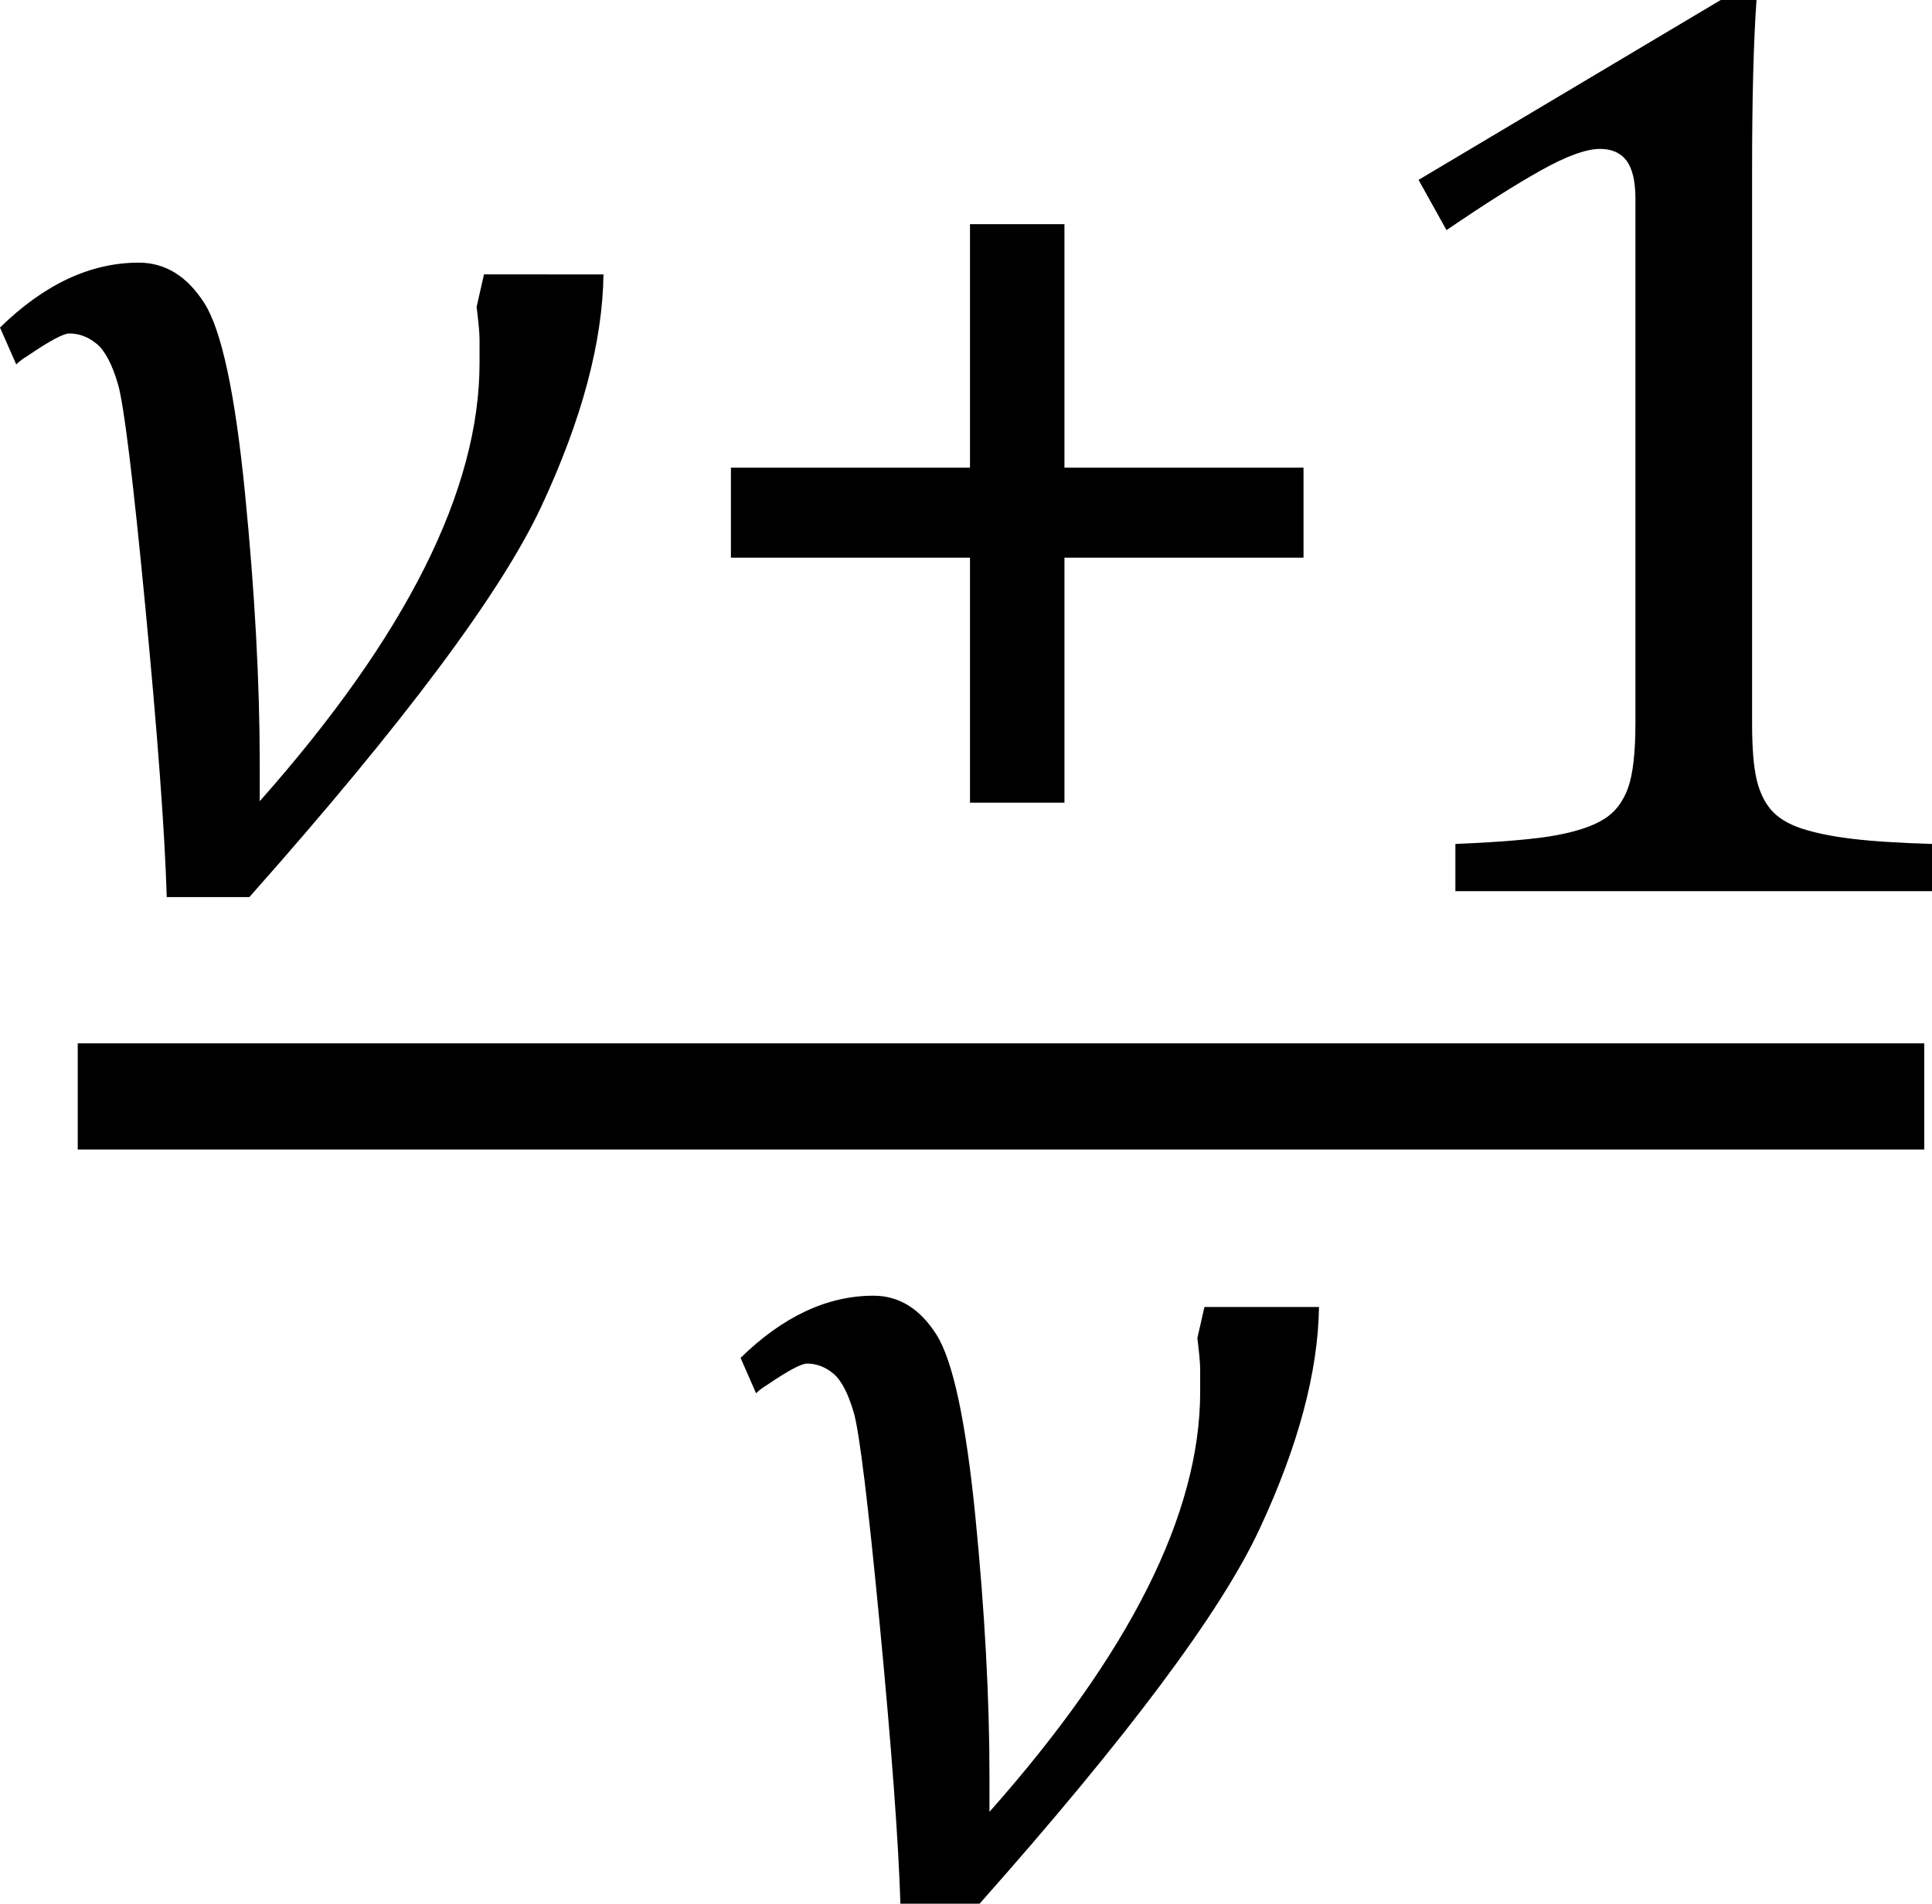
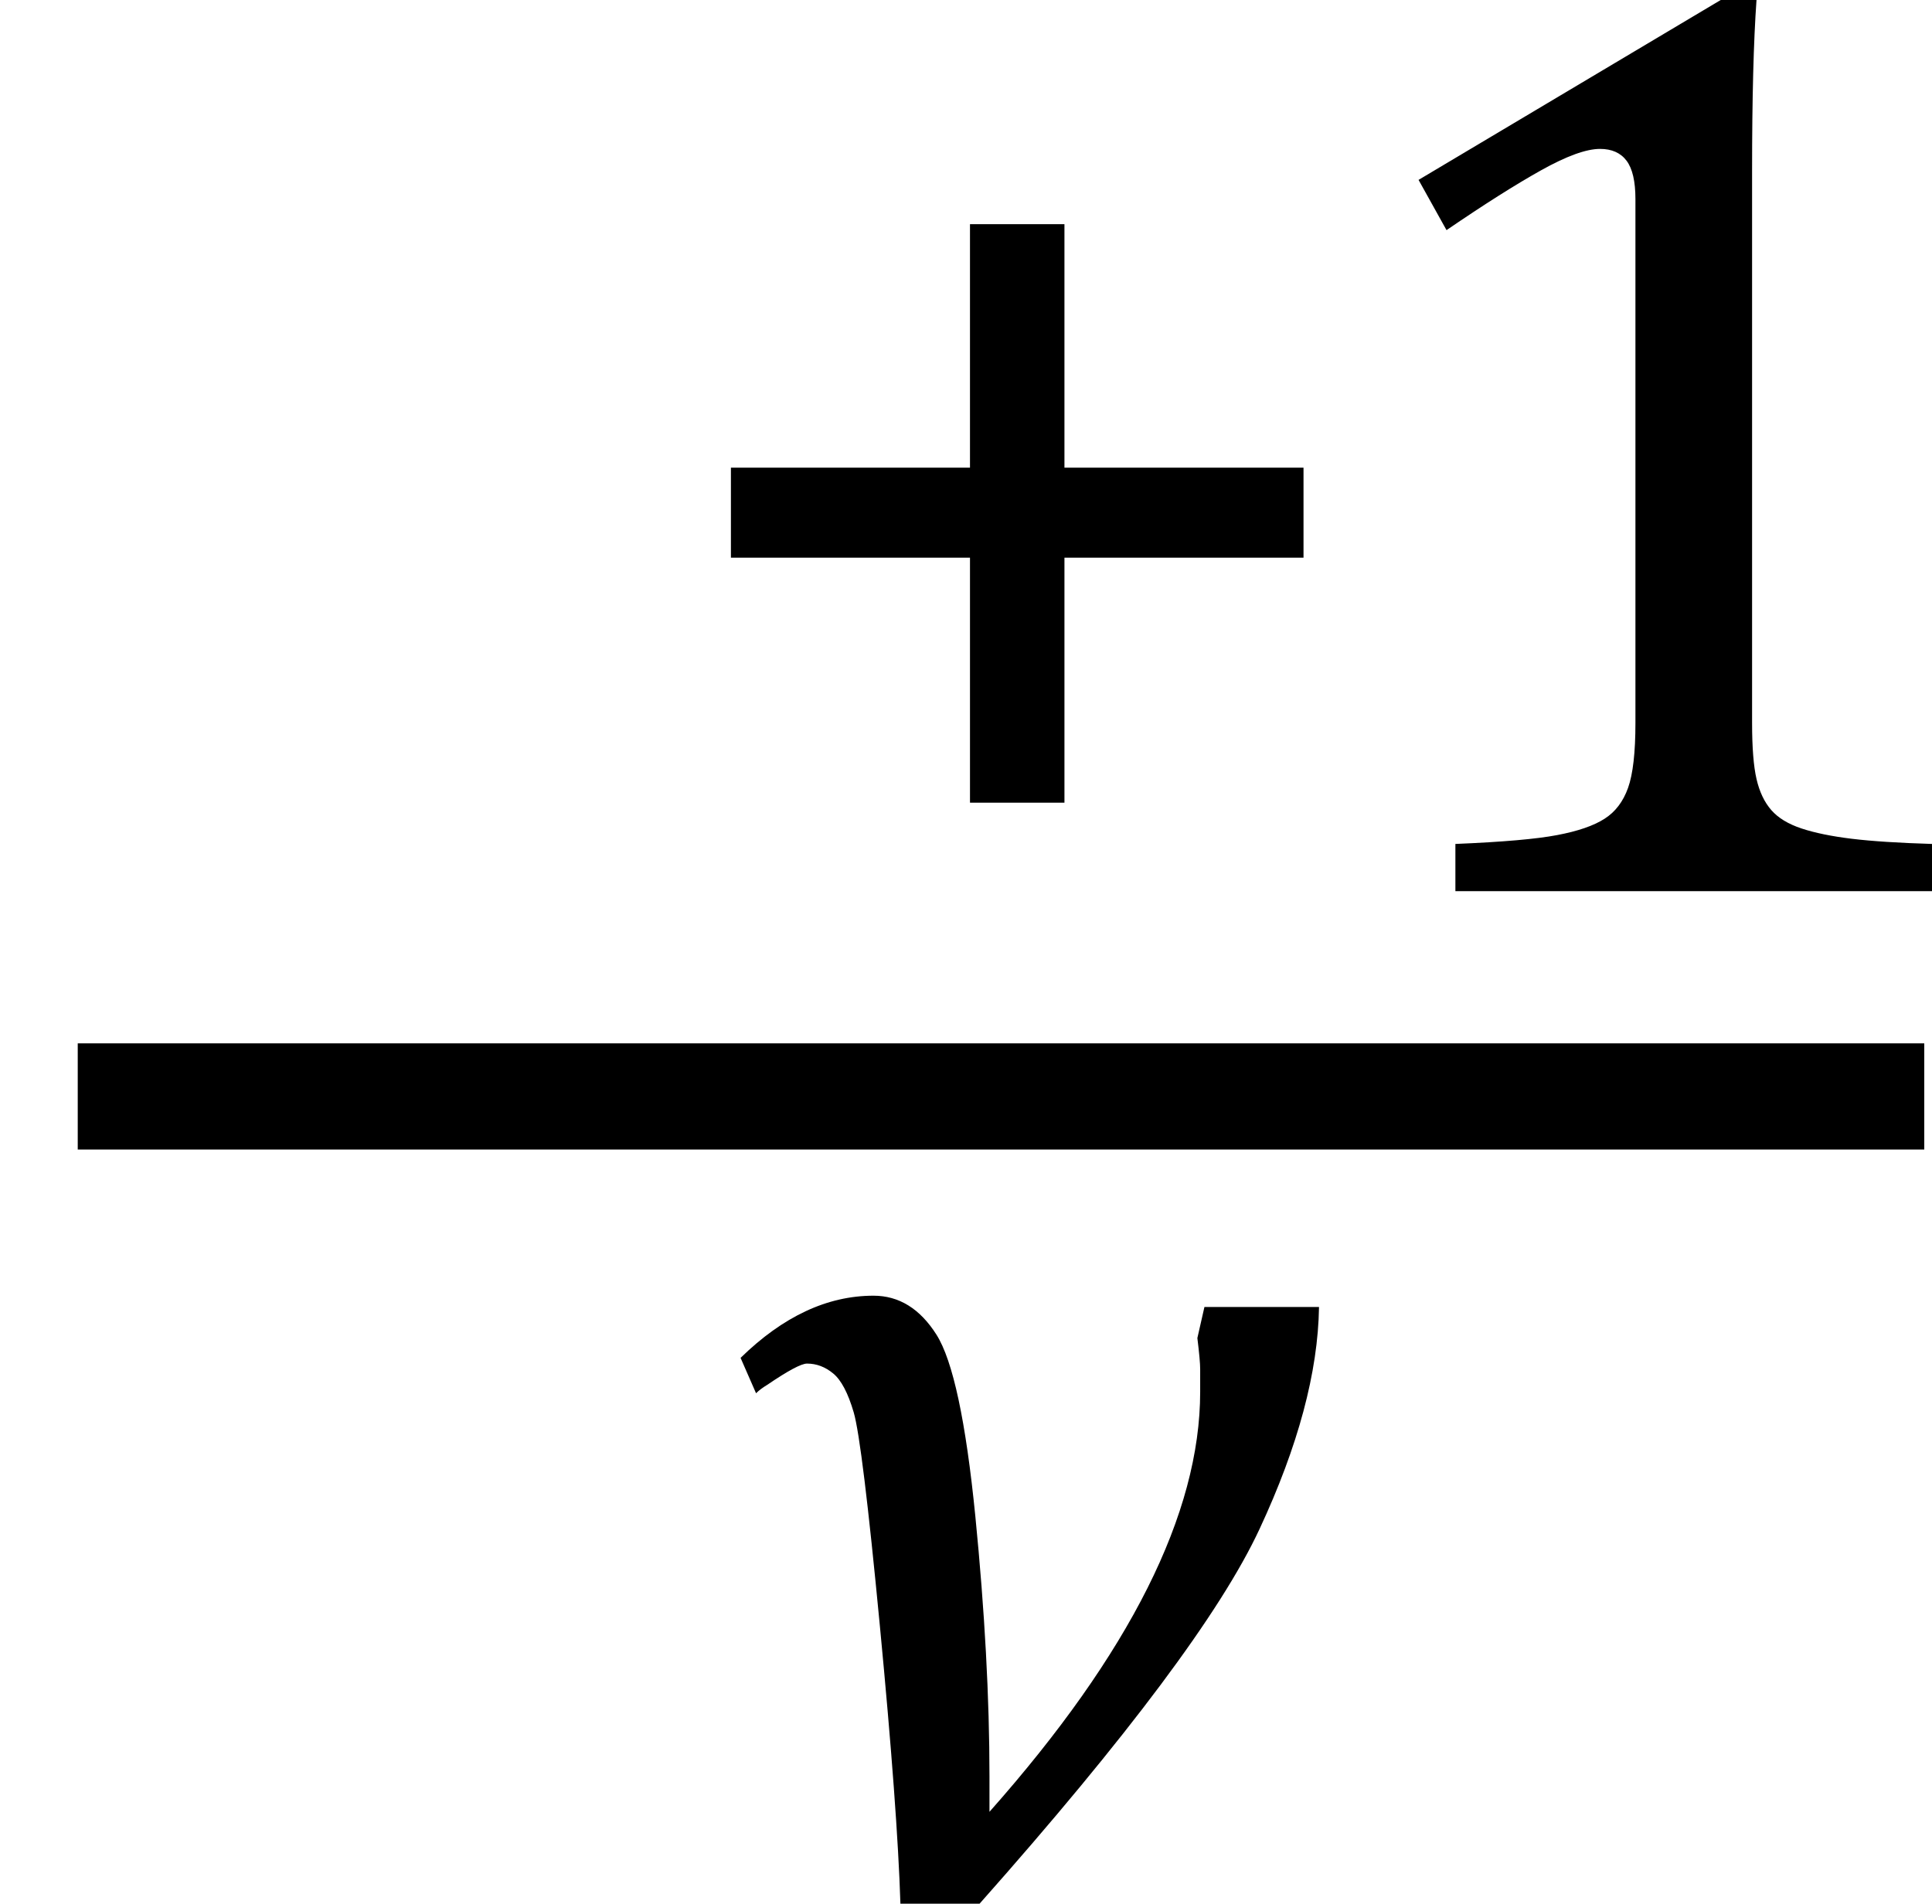
<svg xmlns="http://www.w3.org/2000/svg" xmlns:ns1="http://sodipodi.sourceforge.net/DTD/sodipodi-0.dtd" xmlns:ns2="http://www.inkscape.org/namespaces/inkscape" width="30.333" contentScriptType="text/ecmascript" preserveAspectRatio="xMidYMid meet" font-size="12" stroke-miterlimit="10" zoomAndPan="magnify" version="1.0" contentStyleType="text/css" font-style="normal" height="29.891" font-weight="normal" y="-3" id="svg23" ns1:docname="eq81968b04-e1fc-4e21-8ced-17f9dc1e4753.svg" style="font-style:normal;font-weight:normal;font-size:12px;font-family:Dialog;color-interpolation:auto;fill:#000000;fill-opacity:1;stroke:#000000;stroke-width:1;stroke-linecap:square;stroke-linejoin:miter;stroke-miterlimit:10;stroke-dasharray:none;stroke-dashoffset:0;stroke-opacity:1;color-rendering:auto;image-rendering:auto;shape-rendering:auto;text-rendering:auto" ns2:version="0.92.0 r15299">
  <ns1:namedview pagecolor="#ffffff" bordercolor="#666666" borderopacity="1" objecttolerance="10" gridtolerance="10" guidetolerance="10" ns2:pageopacity="0" ns2:pageshadow="2" ns2:window-width="1312" ns2:window-height="830" id="namedview25" showgrid="false" fit-margin-top="0" fit-margin-left="0" fit-margin-right="0" fit-margin-bottom="0" ns2:zoom="10.26087" ns2:cx="-3.2496846" ns2:cy="16.917264" ns2:window-x="0" ns2:window-y="0" ns2:window-maximized="0" ns2:current-layer="svg23" />
  <defs id="genericDefs" />
  <line y2="17.216" x1="2.054" x2="29.378" y1="17.216" id="line3" style="color-interpolation:linearRGB;fill:none;stroke-width:1.667;color-rendering:optimizeQuality;image-rendering:optimizeQuality;text-rendering:optimizeLegibility" />
-   <path d="M 9.475,4.309 Q 9.452,5.908 8.502,7.946 7.553,9.985 3.915,14.086 H 2.618 Q 2.572,12.556 2.282,9.533 1.992,6.51 1.853,6.035 1.714,5.56 1.517,5.398 1.32,5.236 1.089,5.236 q -0.139,0 -0.649,0.347 -0.116,0.07 -0.185,0.139 L 0,5.143 q 1.042,-1.019 2.178,-1.019 0.625,0 1.031,0.637 0.405,0.637 0.637,2.977 0.232,2.34 0.232,4.263 v 0.301 q 0,0.139 0,0.278 Q 7.529,8.688 7.529,5.699 V 5.328 q 0,-0.139 -0.046,-0.51 l 0.116,-0.51 z" id="path5" ns2:connector-curvature="0" style="color-interpolation:linearRGB;stroke:none;stroke-width:1;color-rendering:optimizeQuality;image-rendering:optimizeQuality;text-rendering:optimizeLegibility" />
  <g style="color-interpolation:linearRGB;stroke-width:0.674;color-rendering:optimizeQuality;image-rendering:optimizeQuality;text-rendering:optimizeLegibility" id="g11" transform="matrix(1.483,0,0,1.483,10.224,13.993)">
    <path style="stroke:none;stroke-width:0.674" ns2:connector-curvature="0" id="path9" d="m 4.375,-3.531 v 2.594 h -1 V -3.531 H 0.844 V -4.484 H 3.375 v -2.578 h 1 v 2.578 h 2.531 v 0.953 z" />
  </g>
  <g style="color-interpolation:linearRGB;stroke-width:0.674;color-rendering:optimizeQuality;image-rendering:optimizeQuality;text-rendering:optimizeLegibility" id="g15" transform="matrix(1.483,0,0,1.483,20.464,13.993)">
    <path style="stroke:none;stroke-width:0.674" ns2:connector-curvature="0" id="path13" d="m 4.75,-1.781 q 0,0.391 0.047,0.594 0.047,0.203 0.156,0.328 0.109,0.125 0.32,0.195 0.211,0.07 0.531,0.109 Q 6.125,-0.516 6.656,-0.5 V 0 H 1.609 v -0.5 q 0.75,-0.031 1.078,-0.094 0.328,-0.062 0.5,-0.172 0.172,-0.109 0.25,-0.328 0.078,-0.219 0.078,-0.687 v -5.547 q 0,-0.281 -0.094,-0.406 -0.094,-0.125 -0.281,-0.125 -0.219,0 -0.625,0.227 -0.406,0.227 -1,0.633 L 1.219,-7.531 4.422,-9.438 h 0.375 Q 4.75,-8.781 4.75,-7.625 Z" />
  </g>
  <g style="color-interpolation:linearRGB;stroke-width:0.704;color-rendering:optimizeQuality;image-rendering:optimizeQuality;text-rendering:optimizeLegibility" id="g19" transform="matrix(1.421,0,0,1.421,11.272,29.803)">
    <path style="stroke:none;stroke-width:0.704" ns2:connector-curvature="0" id="path17" d="M 6.641,-6.531 Q 6.625,-5.453 5.984,-4.078 5.344,-2.703 2.891,0.062 H 2.016 Q 1.984,-0.969 1.789,-3.008 1.594,-5.047 1.5,-5.367 1.406,-5.688 1.273,-5.797 1.141,-5.906 0.984,-5.906 q -0.094,0 -0.438,0.234 -0.078,0.047 -0.125,0.094 L 0.25,-5.969 q 0.703,-0.687 1.469,-0.687 0.422,0 0.695,0.43 0.273,0.43 0.43,2.008 Q 3,-2.641 3,-1.344 v 0.203 q 0,0.094 0,0.188 2.328,-2.625 2.328,-4.641 v -0.25 q 0,-0.094 -0.031,-0.344 L 5.375,-6.531 Z" />
  </g>
</svg>